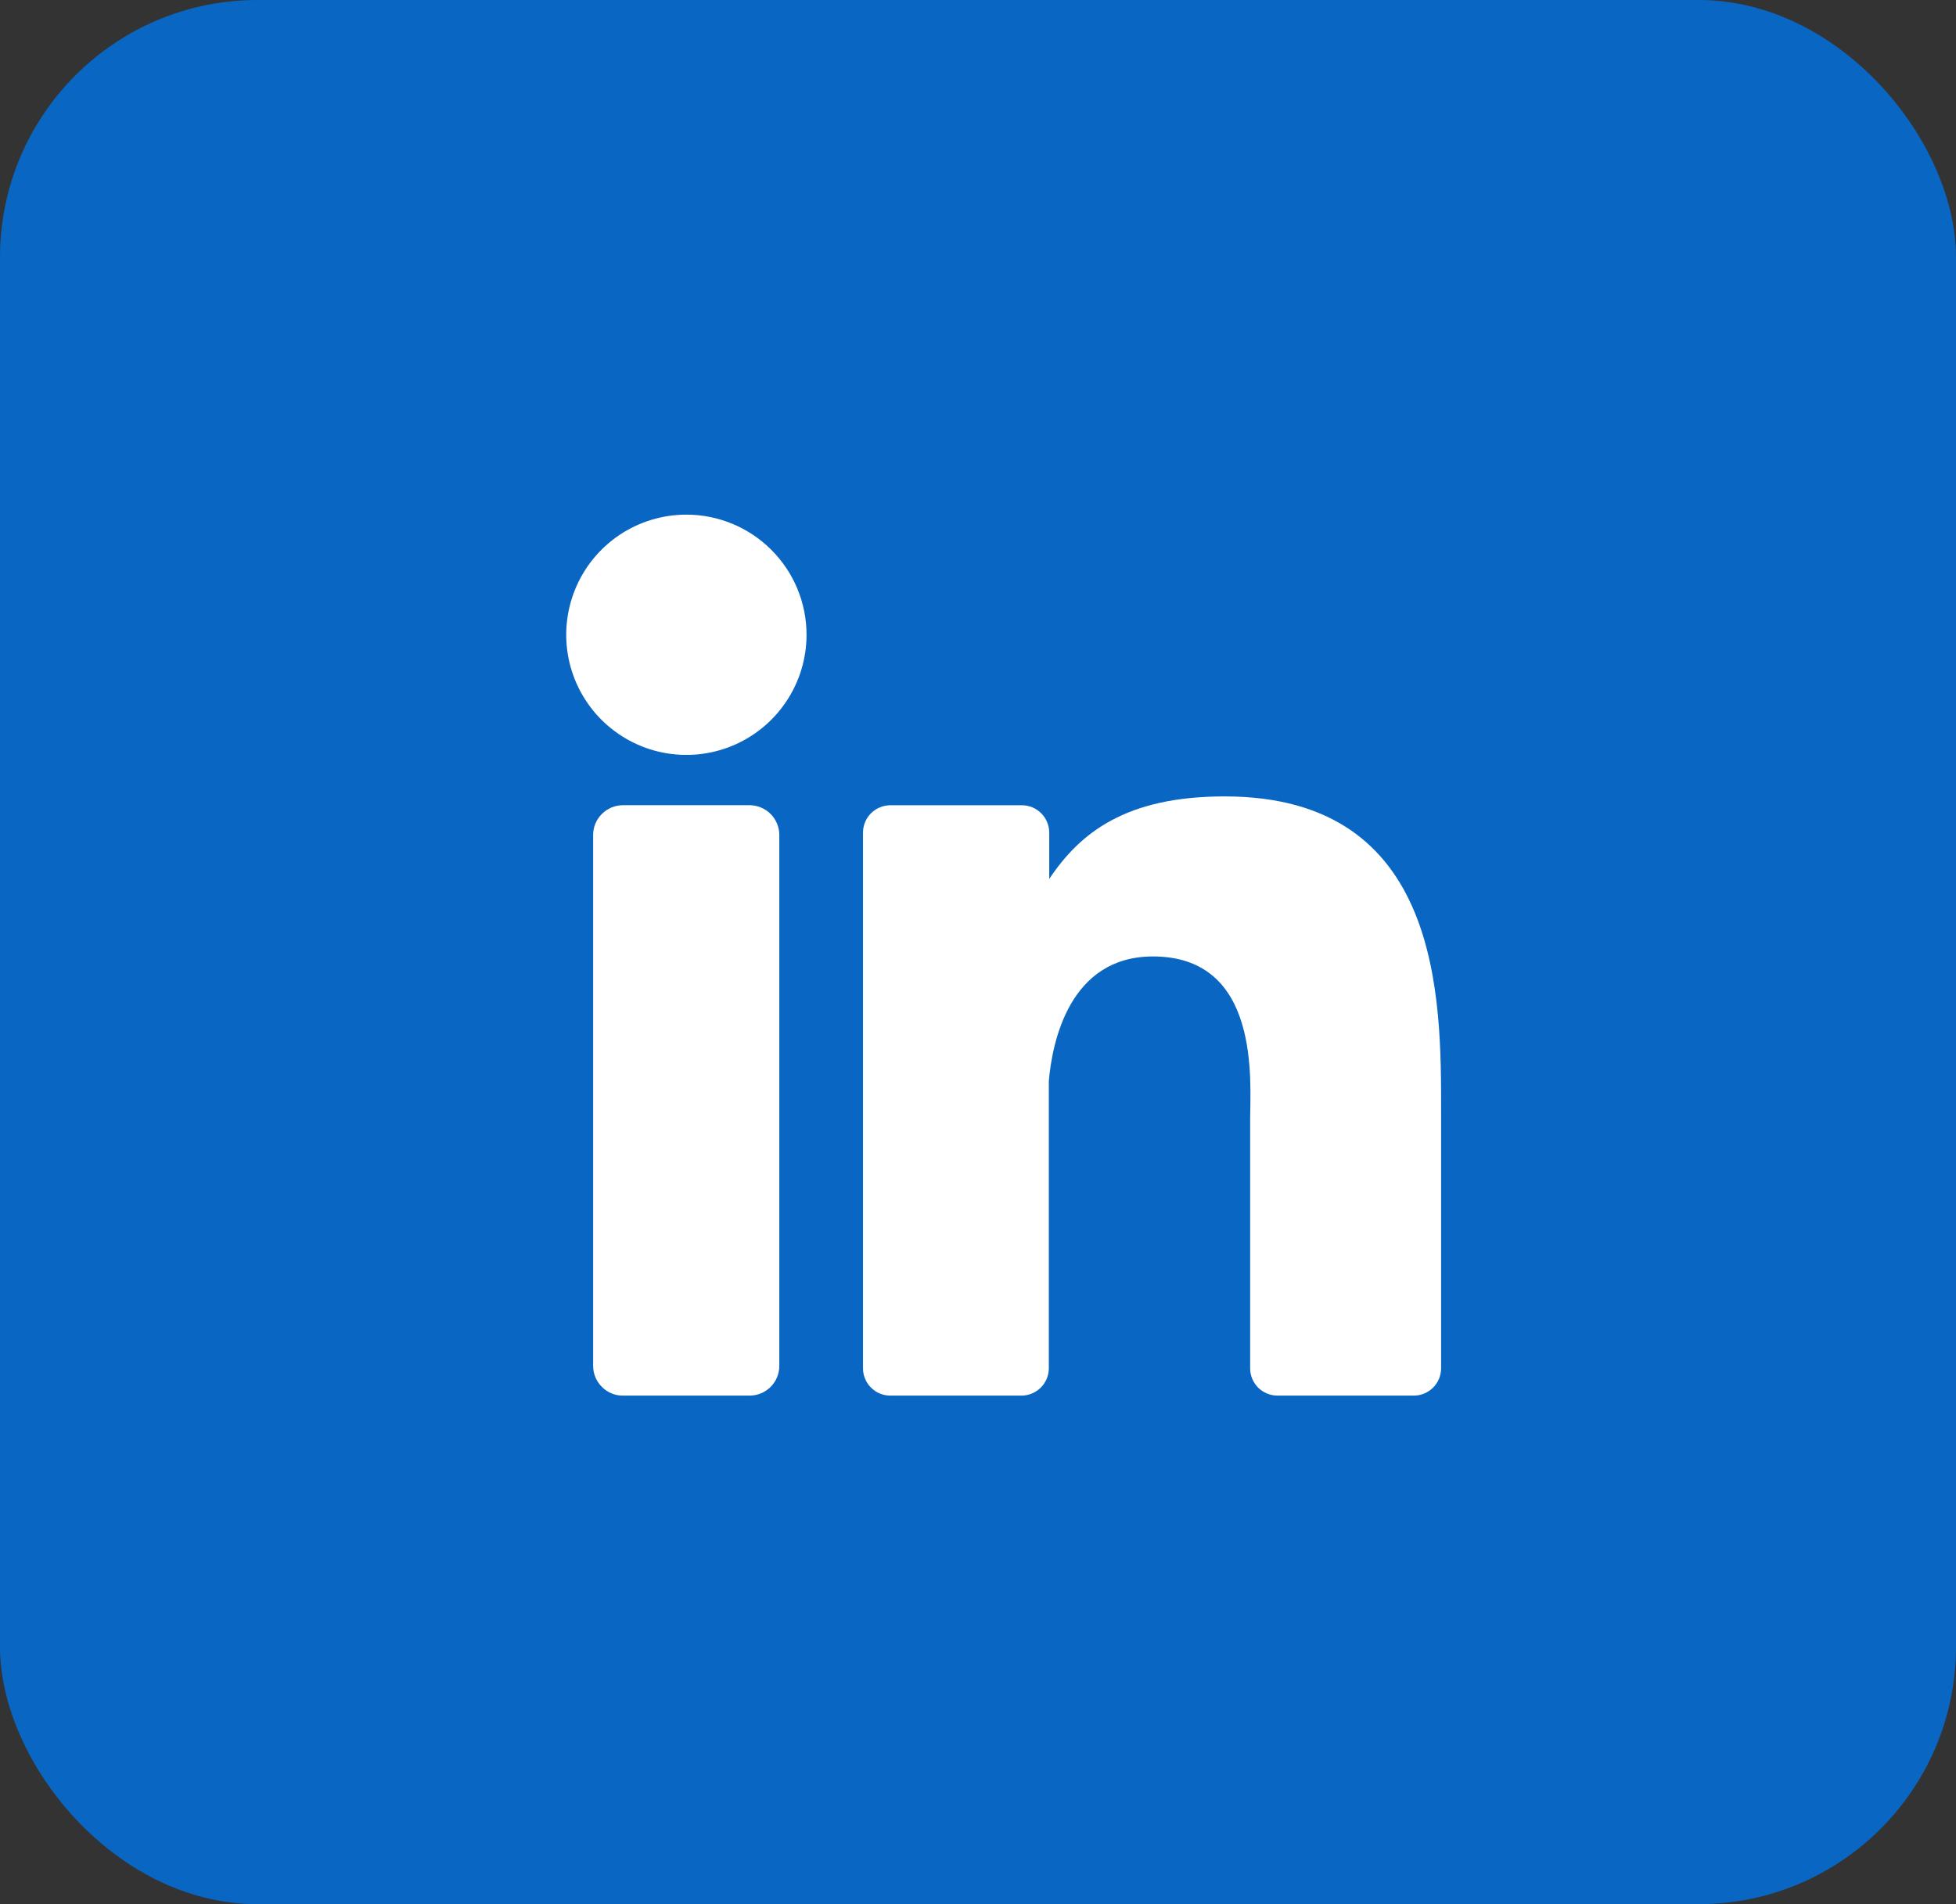
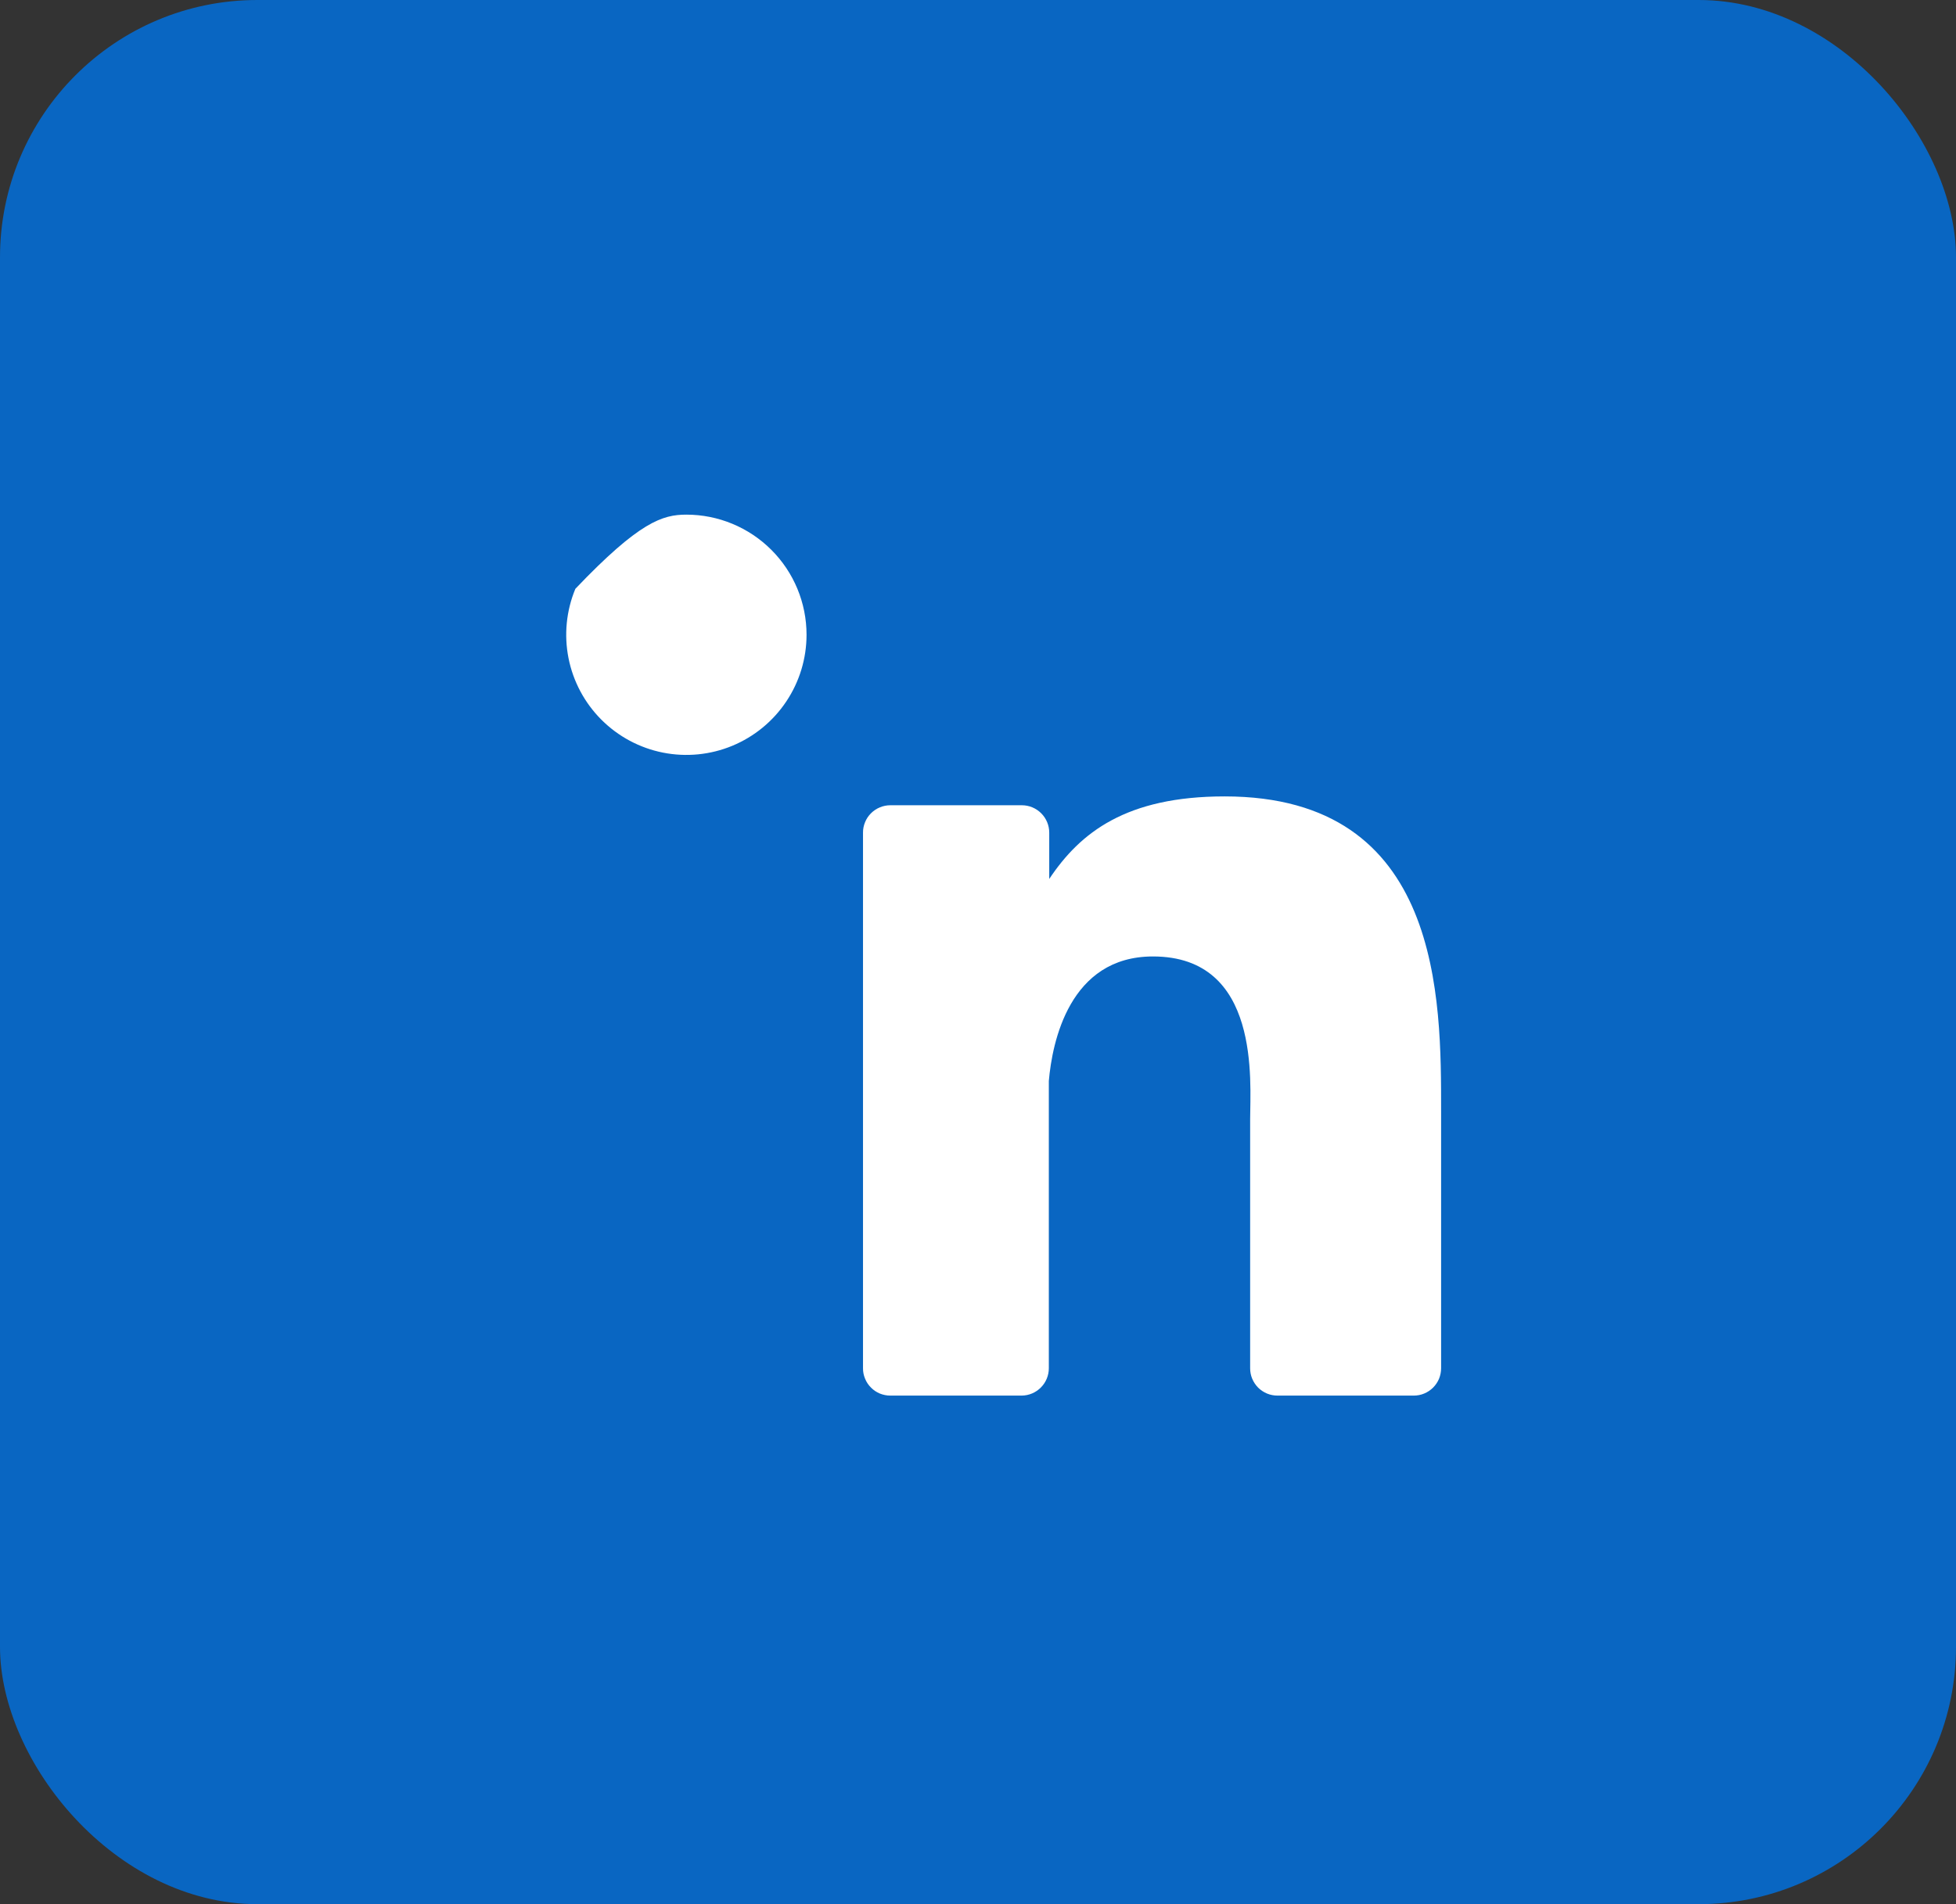
<svg xmlns="http://www.w3.org/2000/svg" width="38" height="37" viewBox="0 0 38 37" fill="none">
  <rect x="0" y="0" width="38" height="37" fill="#333333" stroke="none" />
  <rect width="38" height="37" rx="5" fill="#0966C2" />
-   <path d="M15.669 12.334C15.669 12.796 15.532 13.247 15.275 13.631C15.019 14.015 14.654 14.314 14.228 14.491C13.801 14.668 13.332 14.714 12.879 14.624C12.426 14.534 12.01 14.311 11.684 13.985C11.357 13.658 11.135 13.242 11.045 12.79C10.955 12.337 11.001 11.867 11.178 11.441C11.354 11.014 11.654 10.65 12.037 10.393C12.421 10.137 12.873 10 13.334 10C13.953 10 14.547 10.246 14.985 10.684C15.423 11.121 15.669 11.715 15.669 12.334Z" fill="white" />
-   <path d="M15.14 16.225V26.538C15.14 26.614 15.126 26.689 15.097 26.76C15.068 26.83 15.026 26.894 14.972 26.948C14.918 27.002 14.855 27.045 14.784 27.074C14.714 27.103 14.639 27.118 14.563 27.118H12.102C12.026 27.119 11.951 27.104 11.881 27.075C11.81 27.046 11.746 27.003 11.693 26.949C11.639 26.895 11.596 26.831 11.567 26.761C11.538 26.691 11.523 26.615 11.523 26.539V16.225C11.523 16.071 11.584 15.924 11.693 15.816C11.802 15.707 11.949 15.646 12.102 15.646H14.563C14.716 15.646 14.863 15.708 14.971 15.816C15.079 15.925 15.14 16.072 15.14 16.225Z" fill="white" />
+   <path d="M15.669 12.334C15.669 12.796 15.532 13.247 15.275 13.631C15.019 14.015 14.654 14.314 14.228 14.491C13.801 14.668 13.332 14.714 12.879 14.624C12.426 14.534 12.01 14.311 11.684 13.985C11.357 13.658 11.135 13.242 11.045 12.79C10.955 12.337 11.001 11.867 11.178 11.441C12.421 10.137 12.873 10 13.334 10C13.953 10 14.547 10.246 14.985 10.684C15.423 11.121 15.669 11.715 15.669 12.334Z" fill="white" />
  <path d="M27.997 21.594V26.586C27.997 26.656 27.983 26.725 27.957 26.79C27.93 26.854 27.891 26.913 27.841 26.963C27.792 27.012 27.733 27.051 27.668 27.078C27.604 27.105 27.534 27.118 27.465 27.118H24.819C24.749 27.118 24.68 27.105 24.615 27.078C24.55 27.051 24.492 27.012 24.442 26.963C24.393 26.913 24.354 26.854 24.327 26.79C24.3 26.725 24.287 26.656 24.287 26.586V21.748C24.287 21.026 24.498 18.585 22.399 18.585C20.773 18.585 20.441 20.255 20.376 21.005V26.586C20.376 26.726 20.321 26.86 20.223 26.959C20.125 27.059 19.991 27.116 19.852 27.118H17.296C17.227 27.118 17.157 27.104 17.093 27.078C17.028 27.051 16.97 27.012 16.921 26.962C16.871 26.913 16.832 26.854 16.806 26.789C16.779 26.725 16.765 26.656 16.766 26.586V16.18C16.765 16.11 16.779 16.041 16.806 15.976C16.832 15.911 16.871 15.853 16.921 15.803C16.97 15.754 17.028 15.715 17.093 15.688C17.157 15.661 17.227 15.647 17.296 15.647H19.852C19.993 15.647 20.128 15.703 20.228 15.803C20.328 15.903 20.384 16.038 20.384 16.18V17.079C20.988 16.173 21.882 15.475 23.792 15.475C28.022 15.475 27.997 19.424 27.997 21.594Z" fill="white" />
</svg>